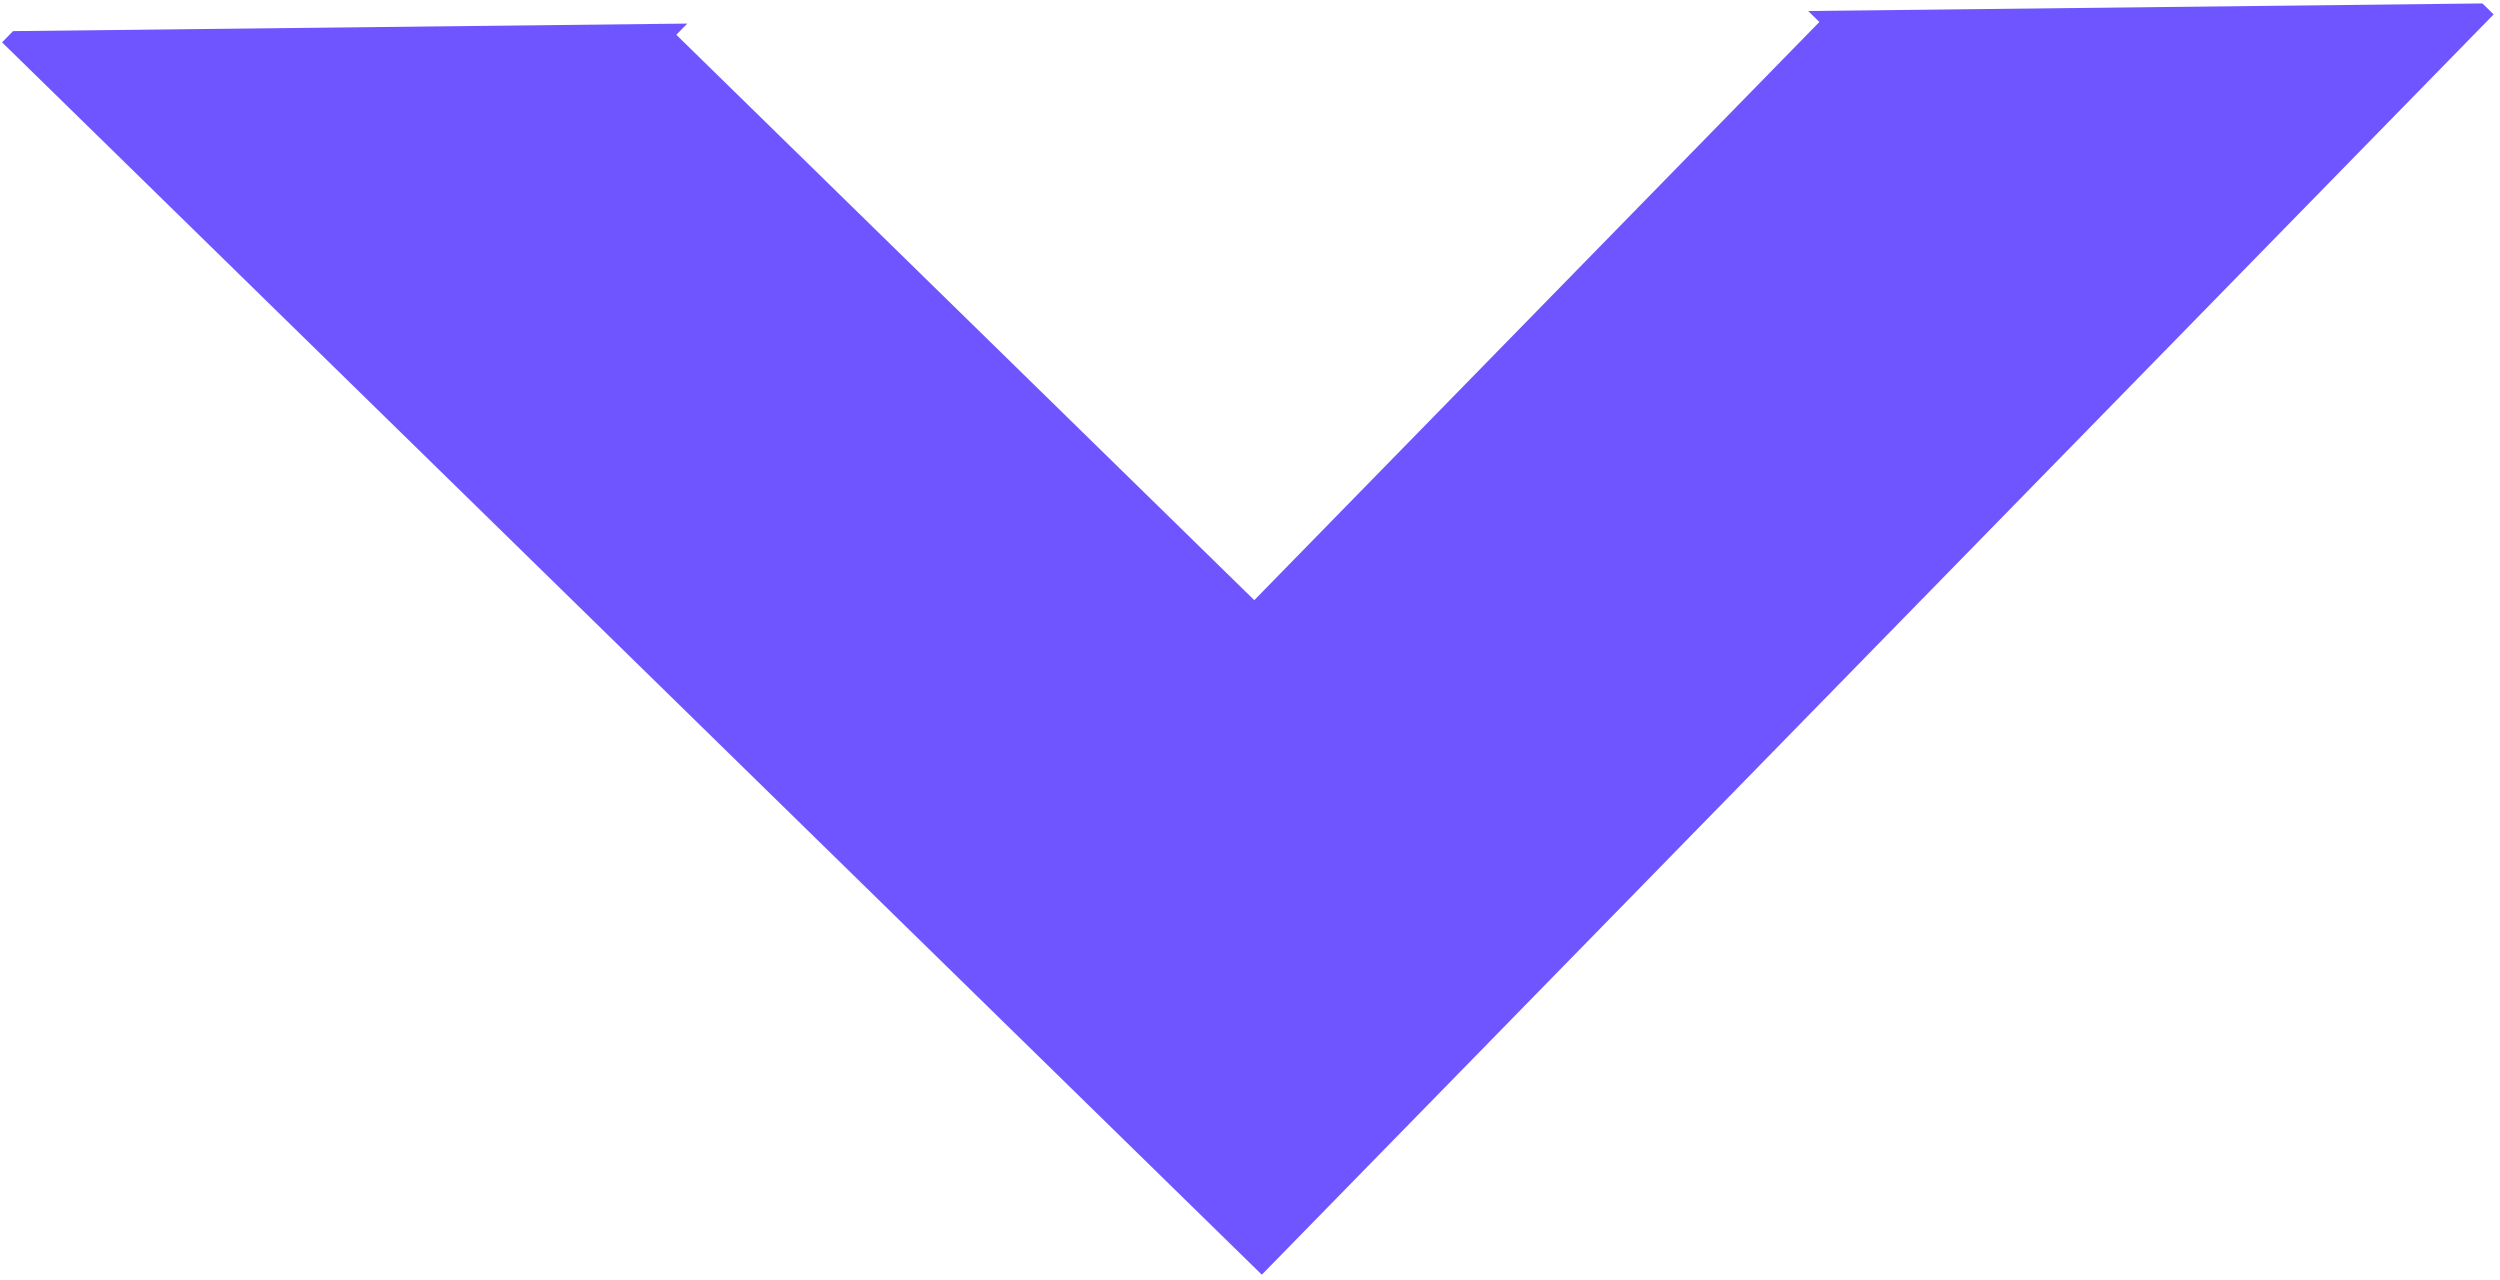
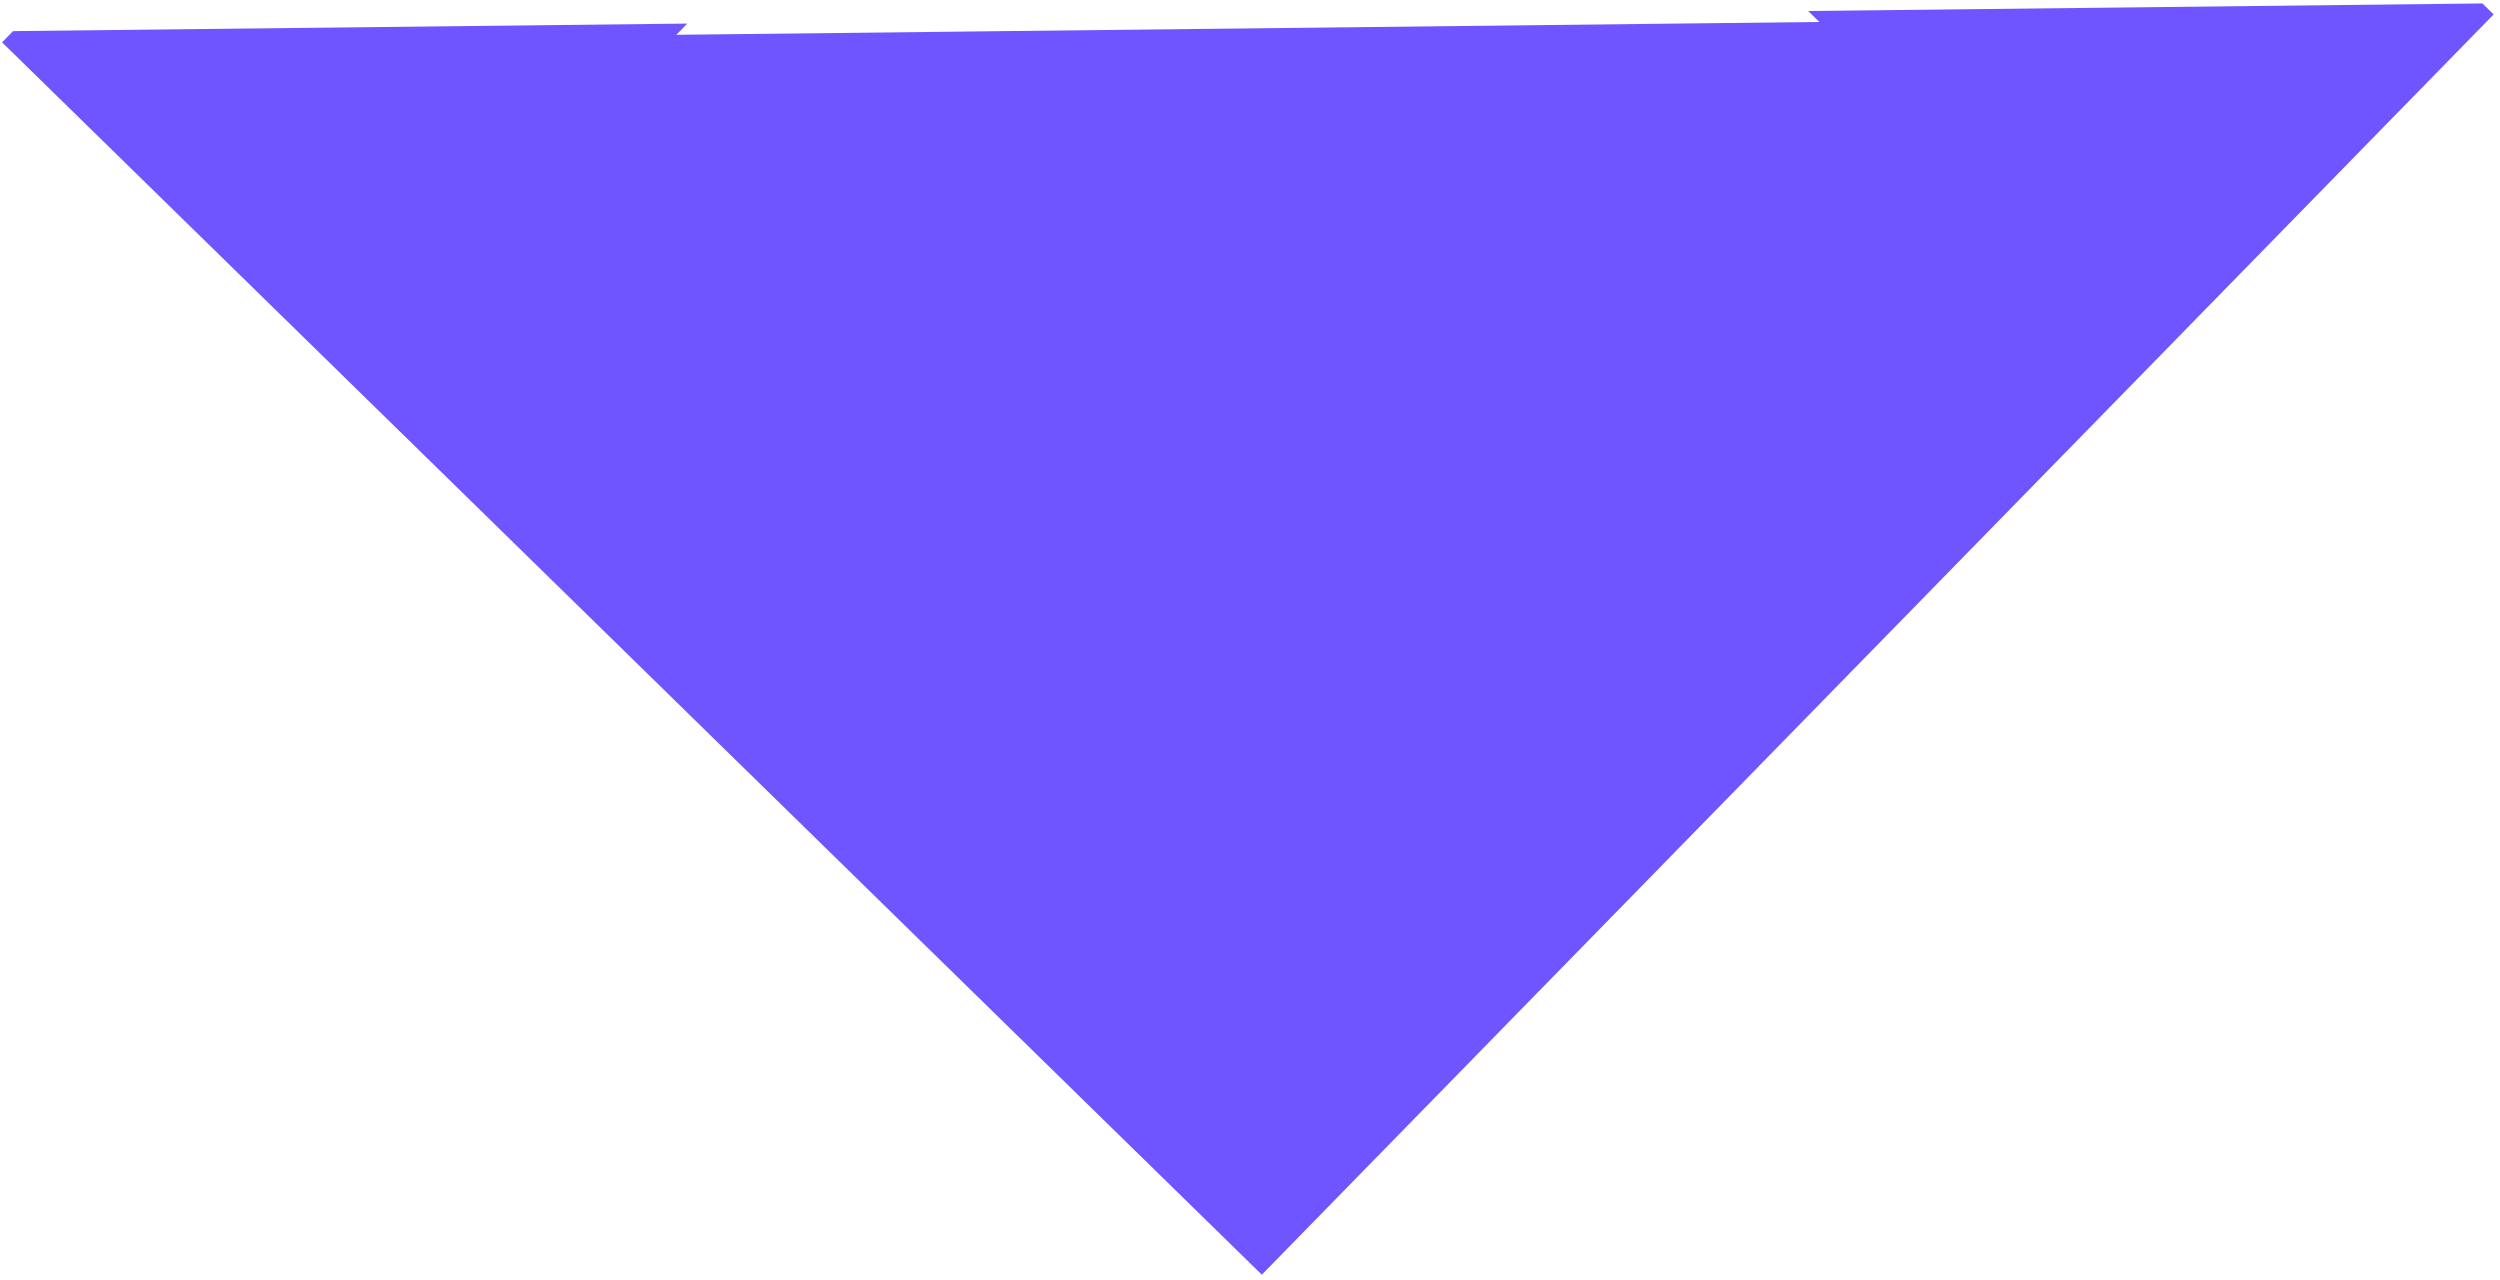
<svg xmlns="http://www.w3.org/2000/svg" width="205" height="105" viewBox="0 0 205 105" fill="none">
-   <path d="M148.269 0.902L149.189 1.802L102.851 49.213L55.459 2.853L56.359 1.933L1.069 2.552L0.17 3.472L103.469 104.525L204.478 1.182L203.558 0.282L148.269 0.902Z" fill="#6E55FF" />
+   <path d="M148.269 0.902L149.189 1.802L55.459 2.853L56.359 1.933L1.069 2.552L0.17 3.472L103.469 104.525L204.478 1.182L203.558 0.282L148.269 0.902Z" fill="#6E55FF" />
</svg>